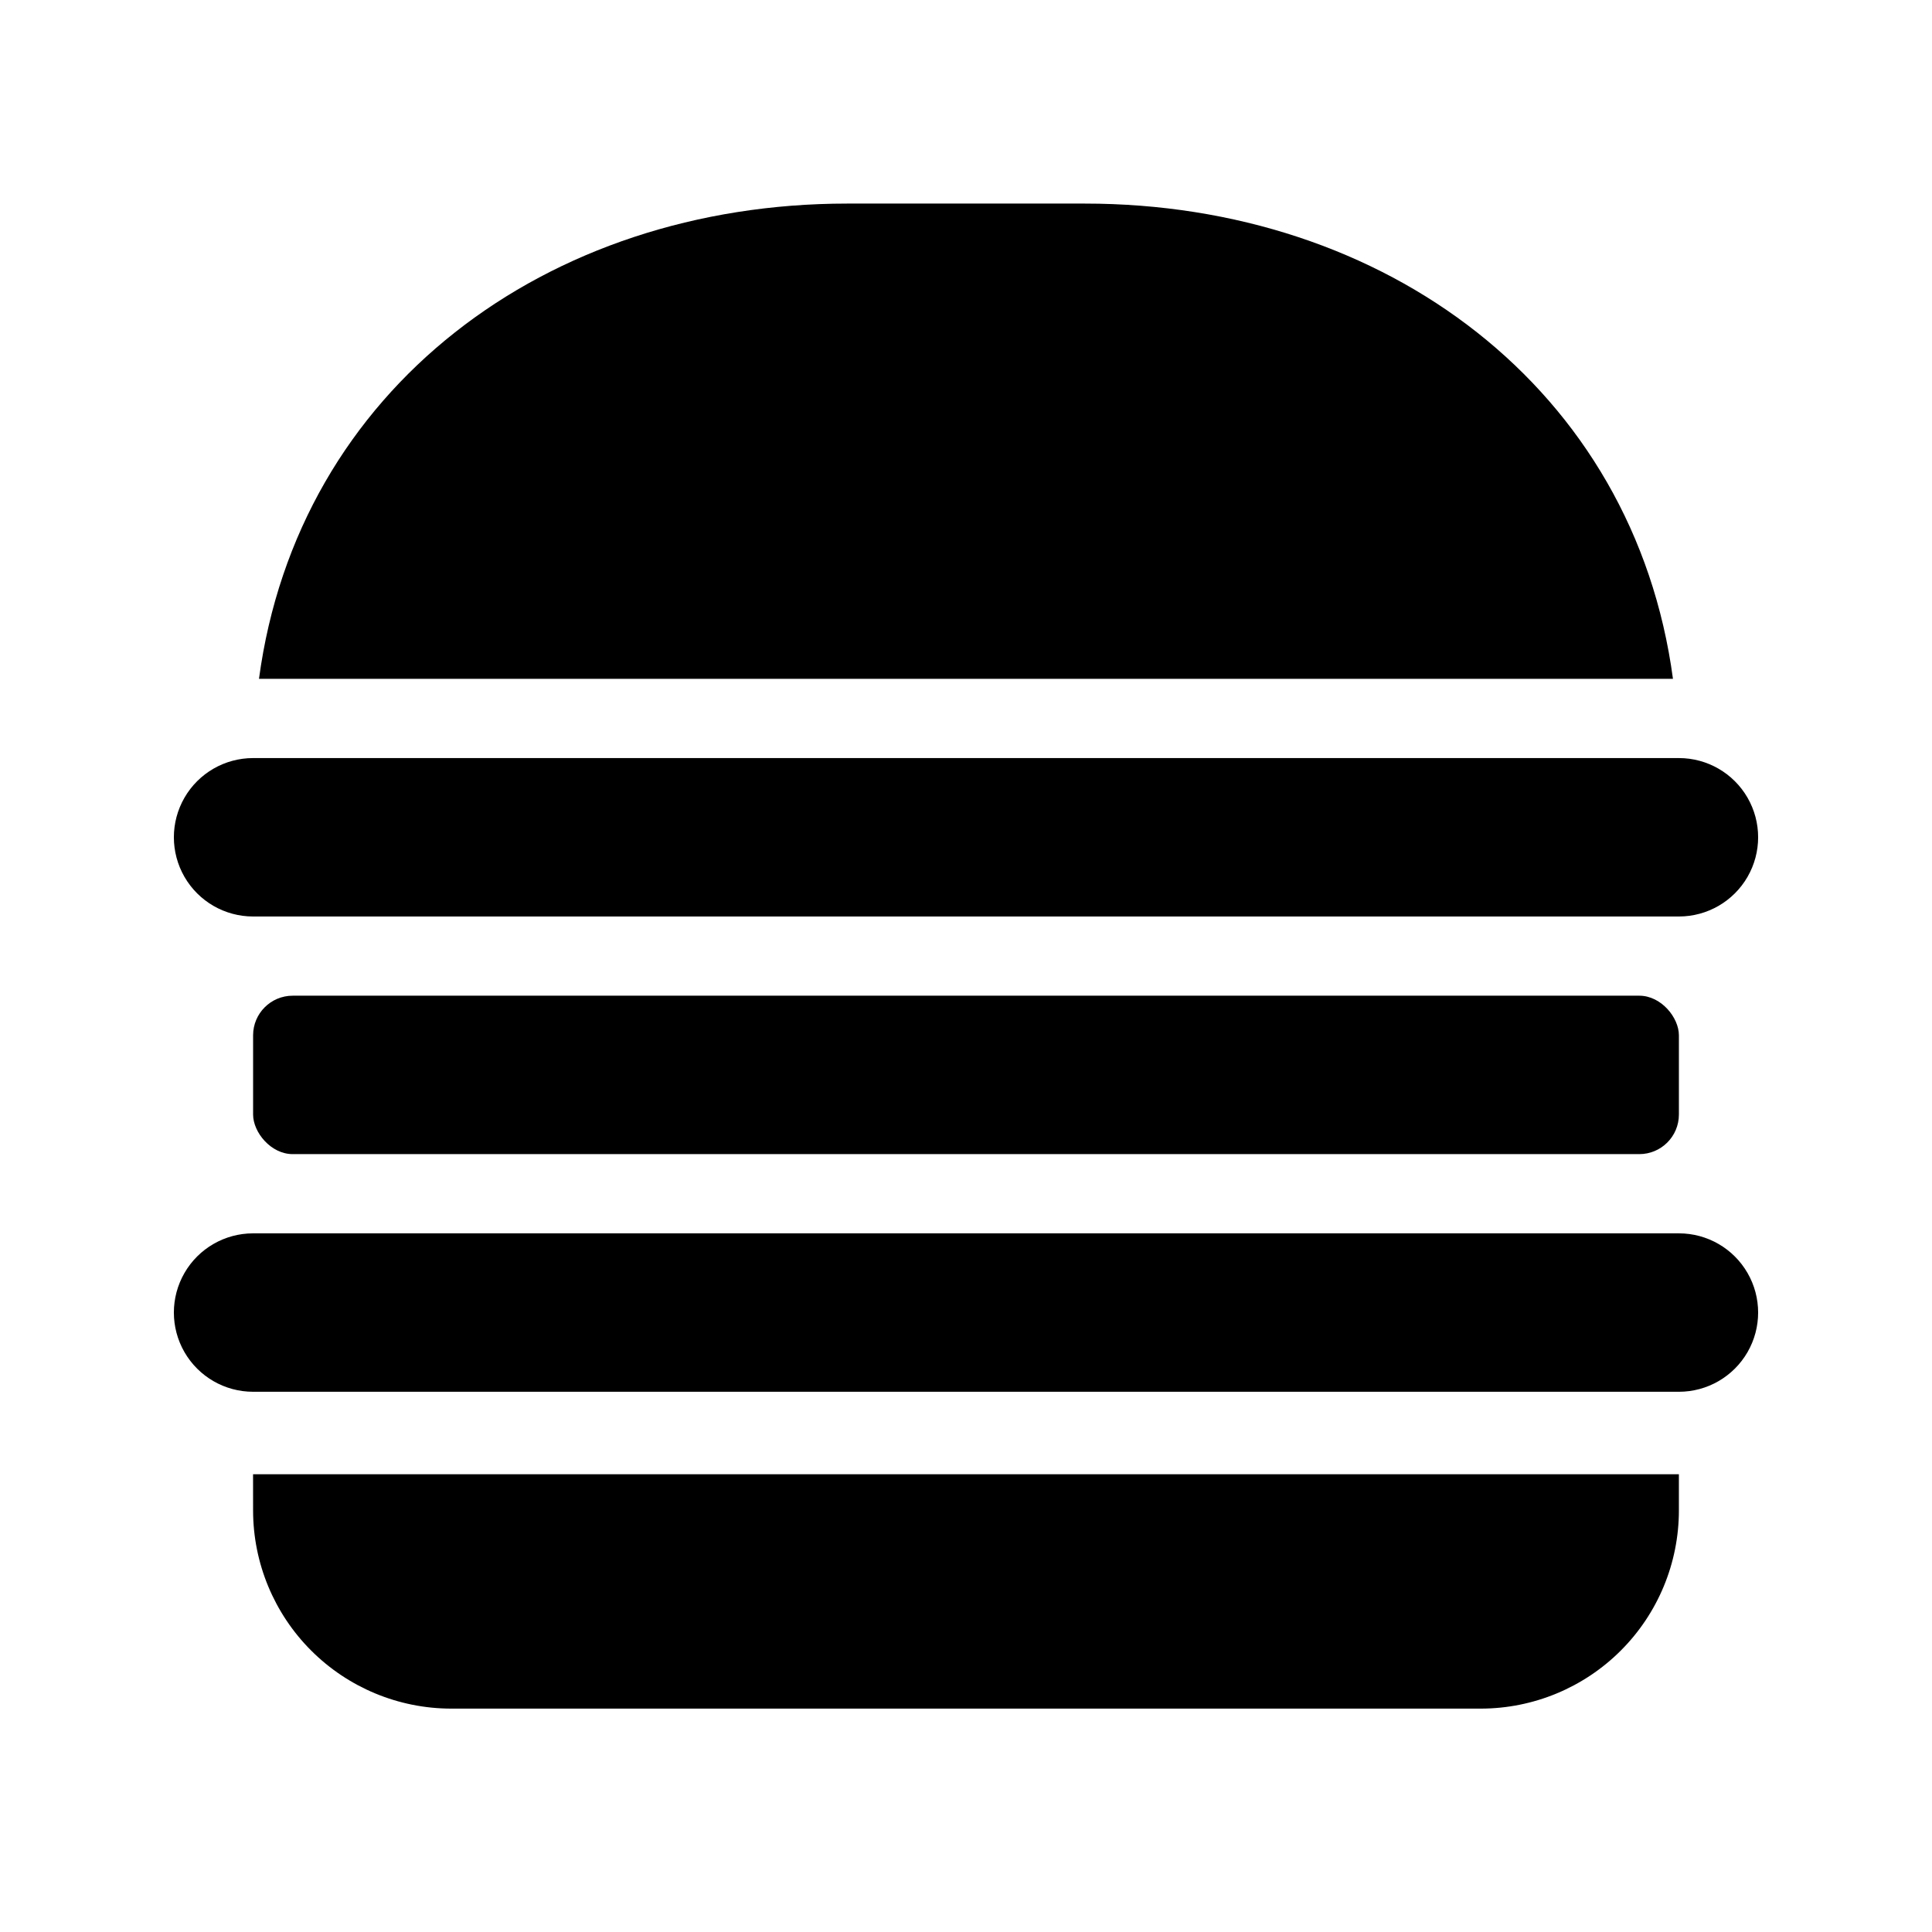
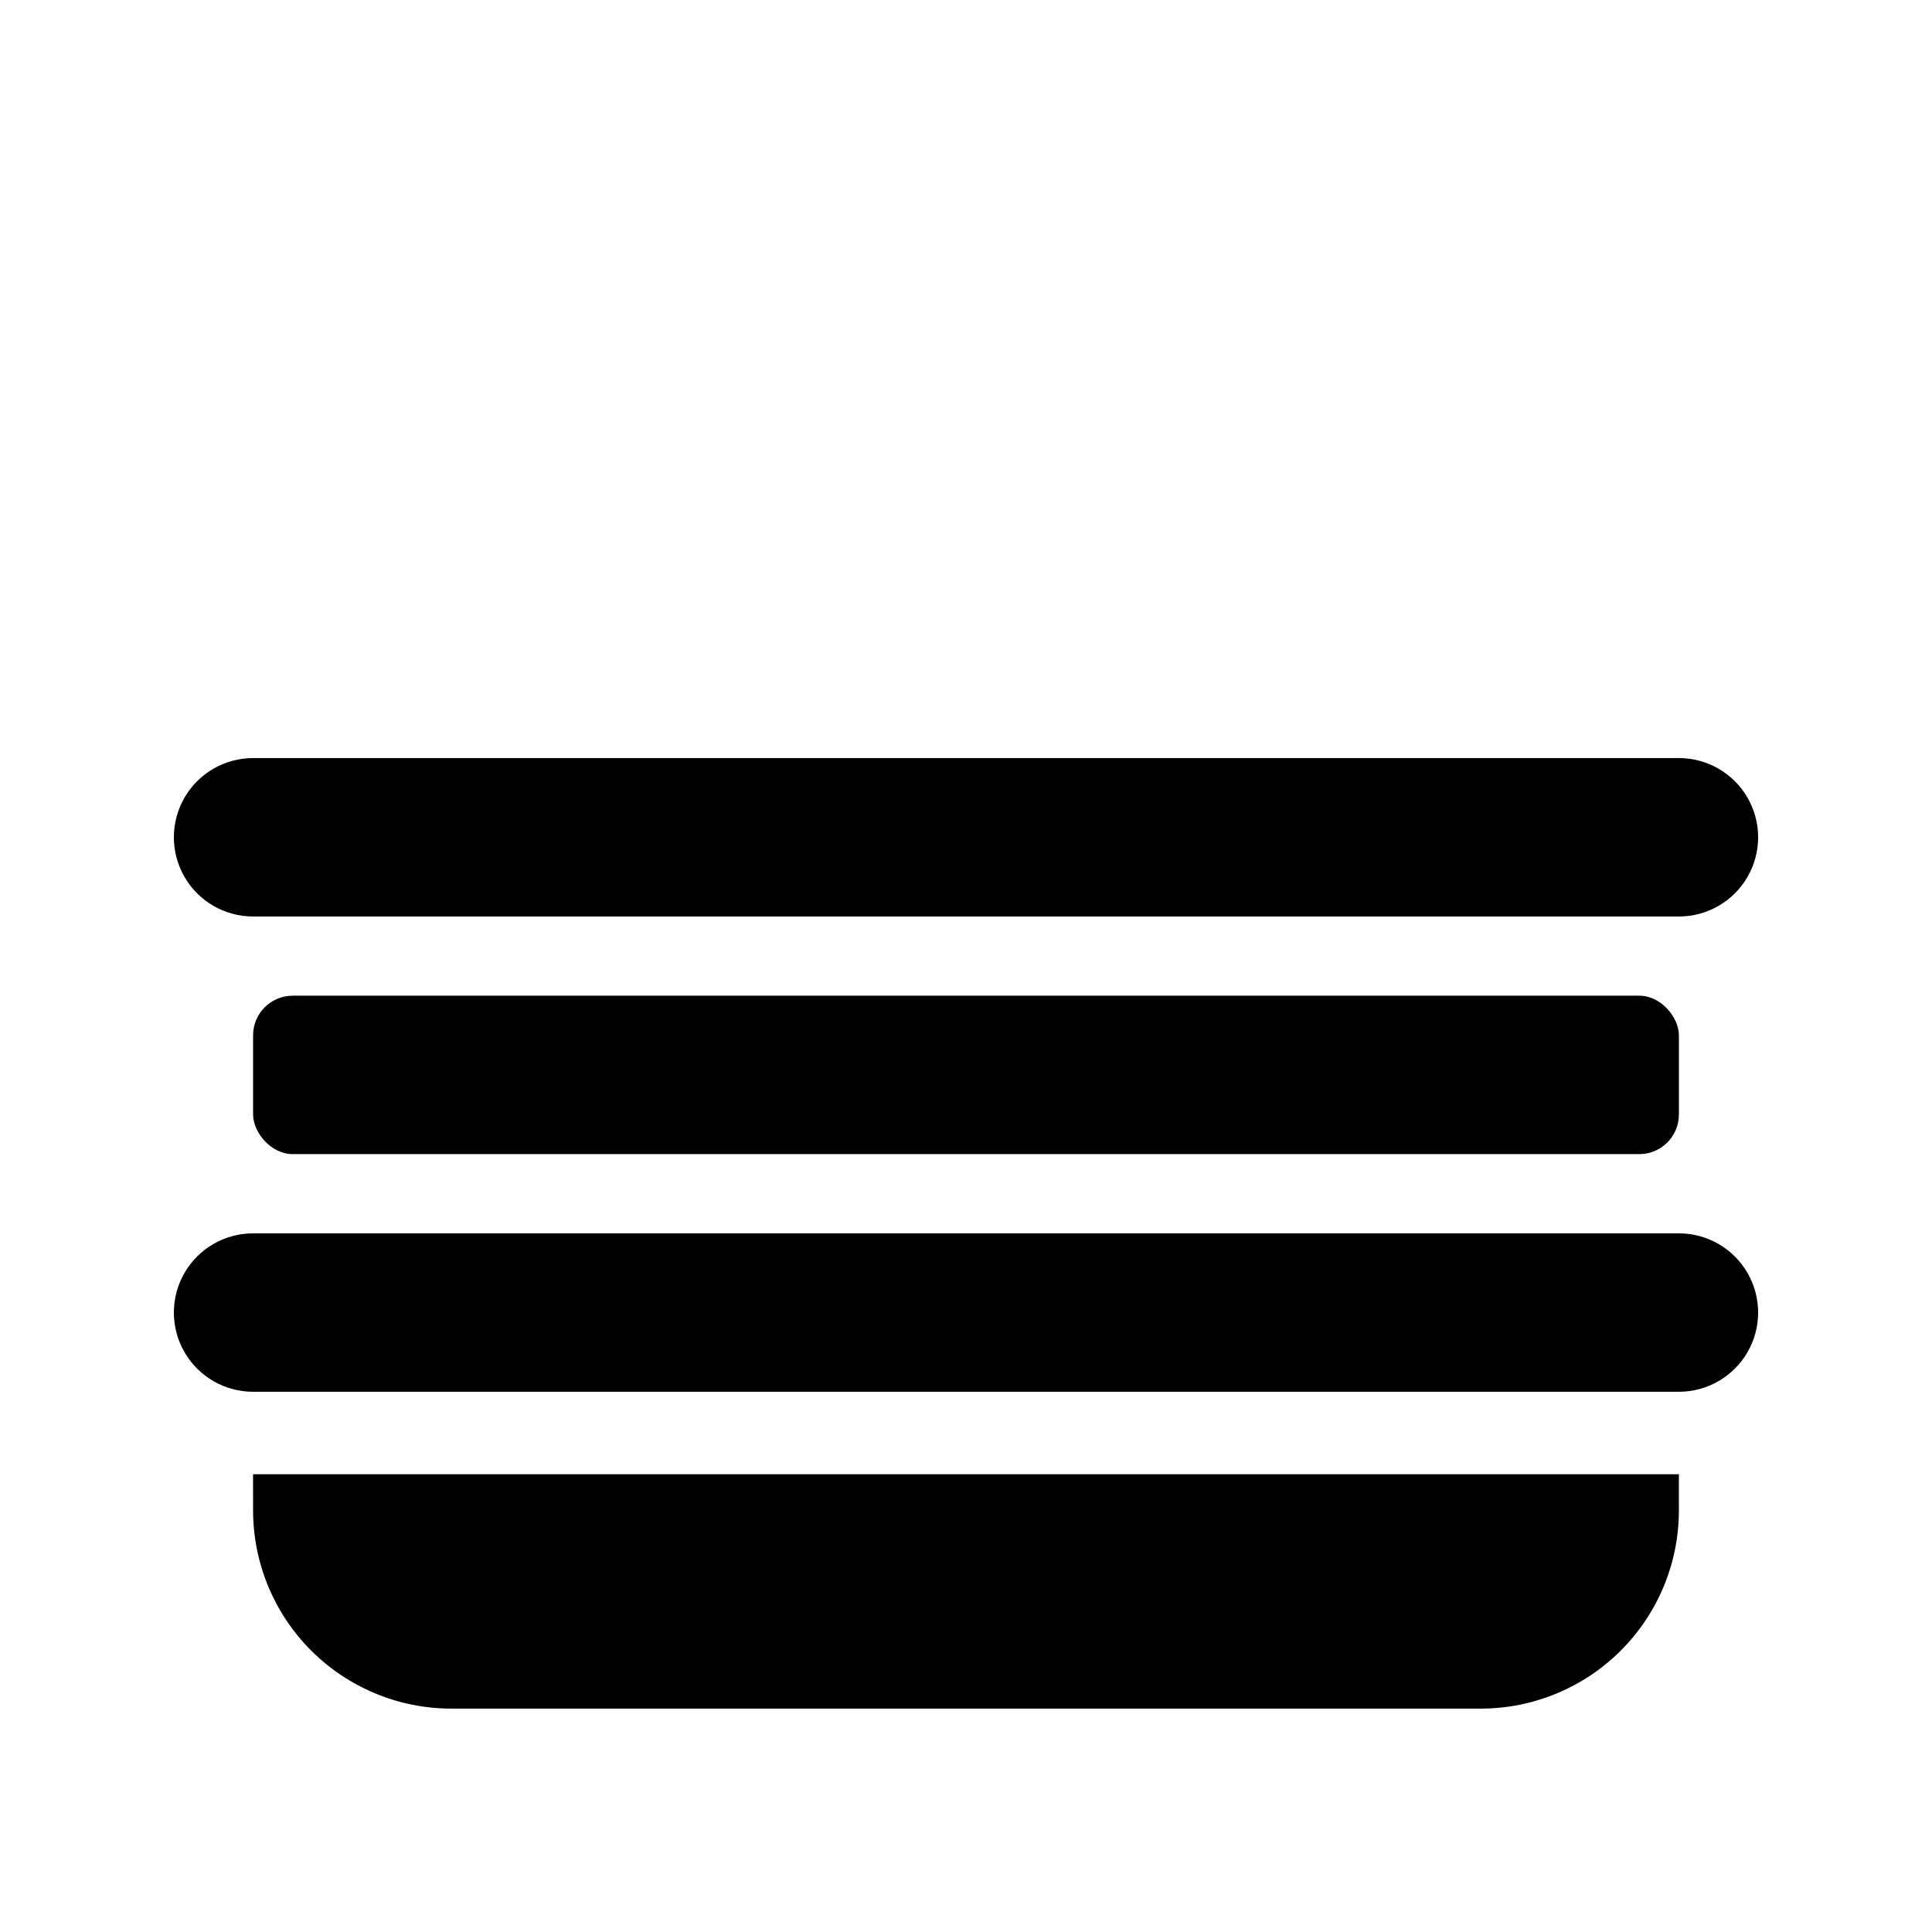
<svg xmlns="http://www.w3.org/2000/svg" fill="#000000" width="800px" height="800px" version="1.1" viewBox="144 144 512 512">
  <g>
-     <path d="m431.49 197.95h-62.977c-79.684 0-145.56 49.051-155.88 125.95h374.72c-10.316-76.902-76.188-125.95-155.87-125.95z" />
    <path d="m211.07 386.88h377.86c7.5 0 14.43-4 18.18-10.496 3.75-6.496 3.75-14.496 0-20.992s-10.68-10.496-18.18-10.496h-377.86c-7.5 0-14.43 4-18.18 10.496s-3.75 14.496 0 20.992c3.75 6.496 10.68 10.496 18.18 10.496z" />
    <path d="m221.57 407.87h356.86c5.797 0 10.496 5.797 10.496 10.496v20.992c0 5.797-4.699 10.496-10.496 10.496h-356.86c-5.797 0-10.496-5.797-10.496-10.496v-20.992c0-5.797 4.699-10.496 10.496-10.496z" />
    <path d="m211.07 544.32c0.016 13.914 5.547 27.254 15.387 37.09 9.84 9.84 23.18 15.375 37.094 15.391h272.89c13.914-0.016 27.254-5.551 37.094-15.391 9.84-9.836 15.375-23.176 15.387-37.09v-9.625h-377.86z" />
    <path d="m588.93 470.85h-377.86c-7.5 0-14.43 4-18.18 10.496-3.75 6.492-3.75 14.496 0 20.992 3.75 6.492 10.68 10.496 18.18 10.496h377.86c7.5 0 14.43-4.004 18.18-10.496 3.75-6.496 3.75-14.5 0-20.992-3.75-6.496-10.68-10.496-18.18-10.496z" />
  </g>
</svg>